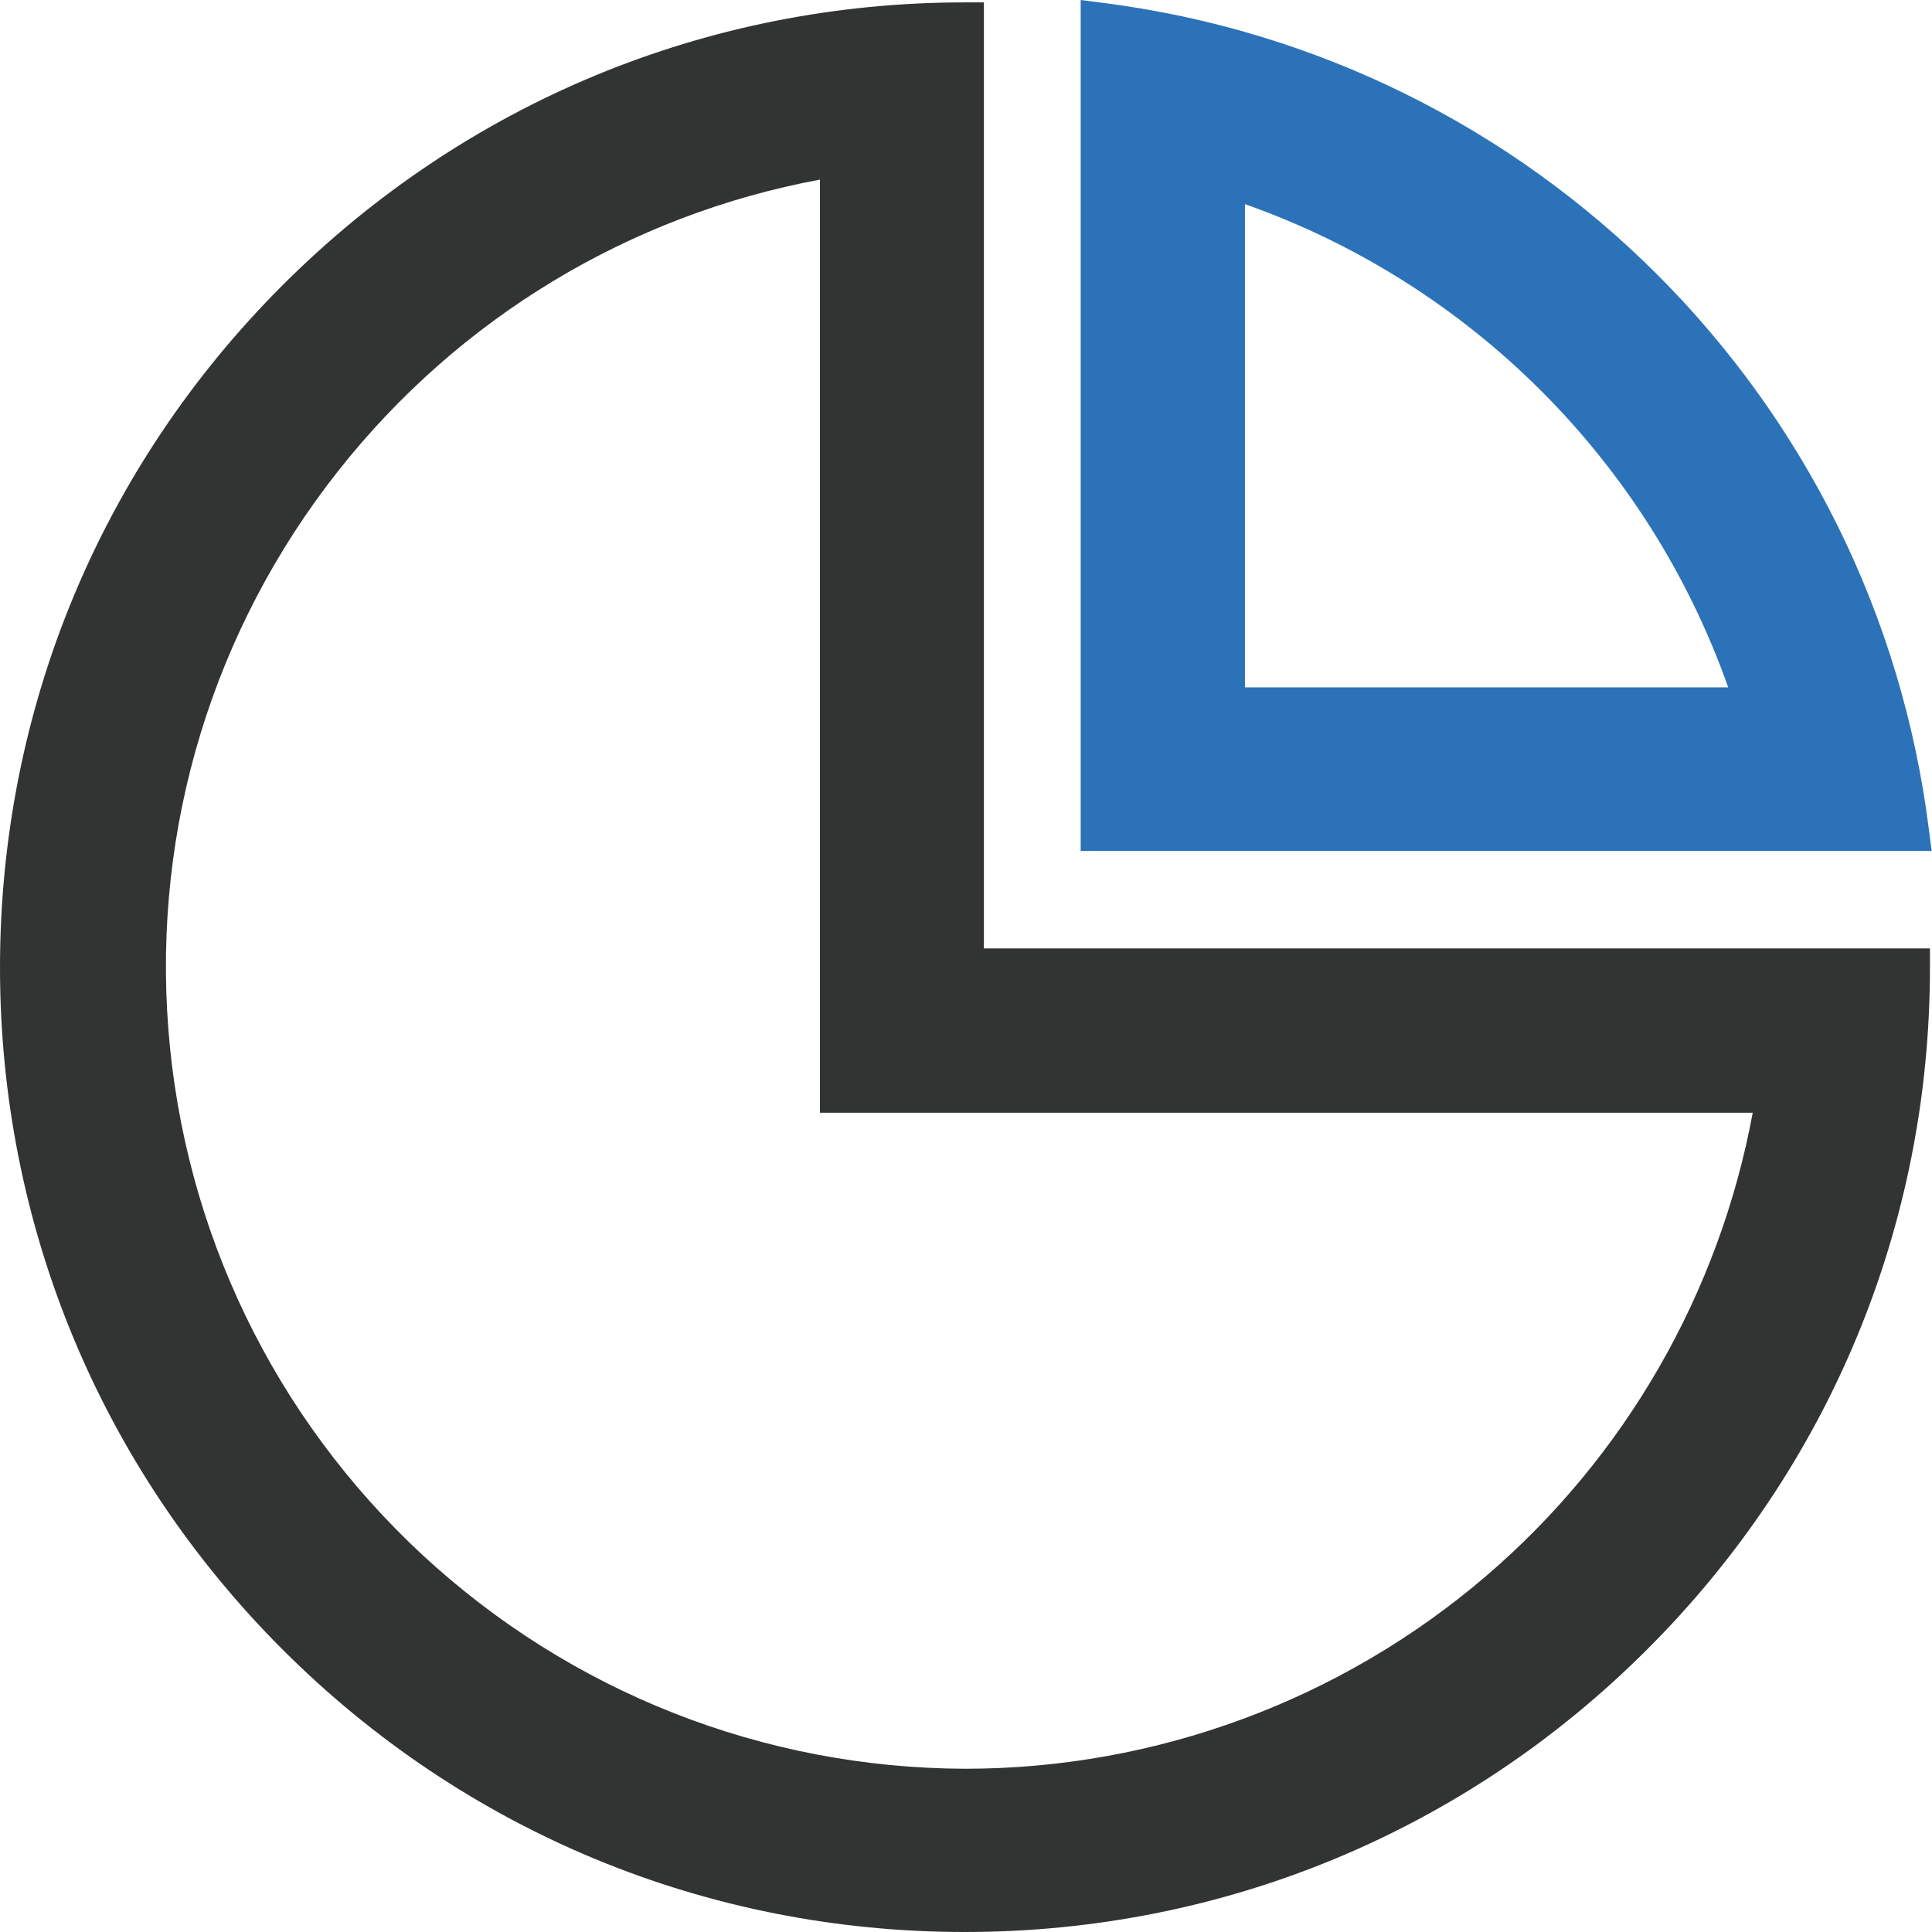
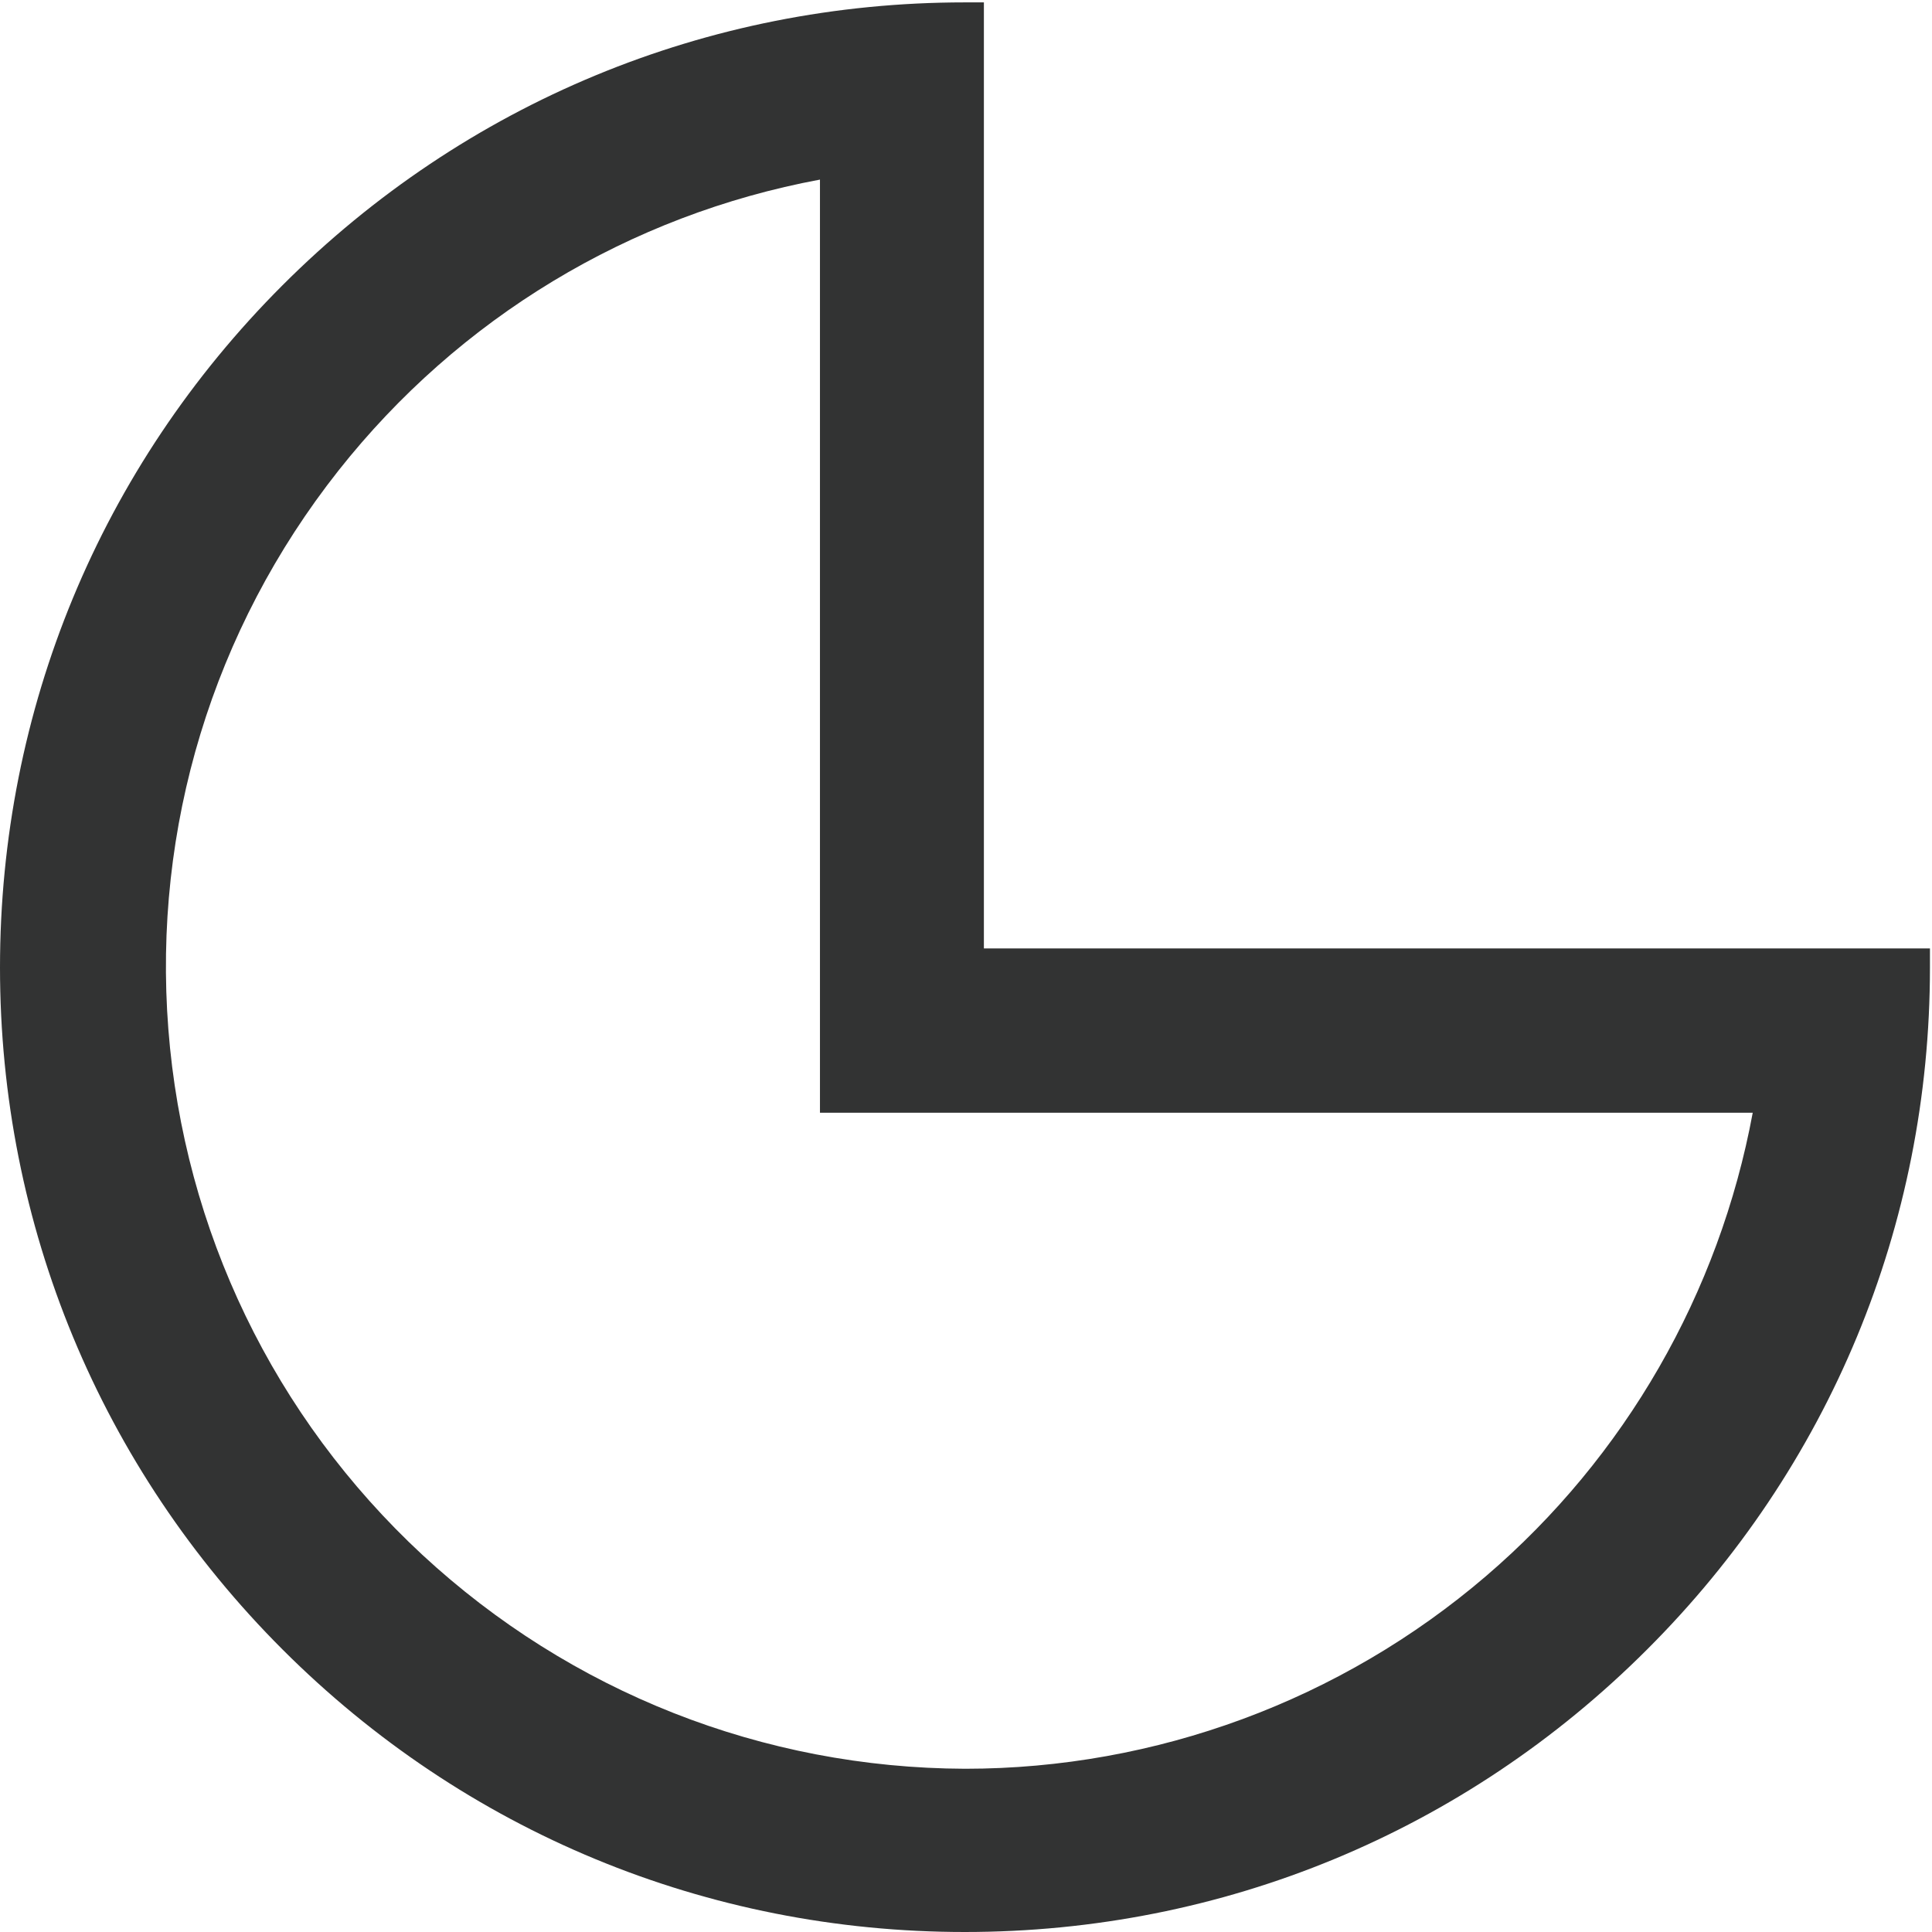
<svg xmlns="http://www.w3.org/2000/svg" t="1682432575417" class="icon" viewBox="0 0 1024 1024" version="1.1" p-id="14232" width="100" height="100">
  <path d="M511.368 1024c-136.557 0-264.986-53.106-361.624-149.744C53.286 777.799 0 649.37 0 512.813S53.106 247.826 149.744 151.189C246.381 54.551 374.81 1.264 511.368 1.264h10.115v501.433h501.433v10.115c0 136.557-53.286 264.986-149.924 361.444-96.638 96.638-225.067 149.744-361.624 149.744zM434.599 95.193c-100.973 18.786-191.289 73.336-255.232 154.259C112.895 333.626 80.923 438.573 89.232 545.507c8.309 106.753 55.996 205.559 134.57 278.534 78.575 72.794 180.632 113.075 287.746 113.437 101.154 0 199.237-36.307 276.005-102.057 73.878-63.221 123.733-150.105 141.434-245.659H434.599V95.193z" fill="#323333" p-id="14233" />
-   <path d="M572.783 451.217V0l11.199 1.445c229.221 28.901 409.672 209.171 438.393 438.393l1.445 11.199H572.783z m343.2-86.884c-42.268-119.759-136.738-214.048-256.135-256.135v256.135h256.135z" fill="#2C72B9" p-id="14234" />
</svg>